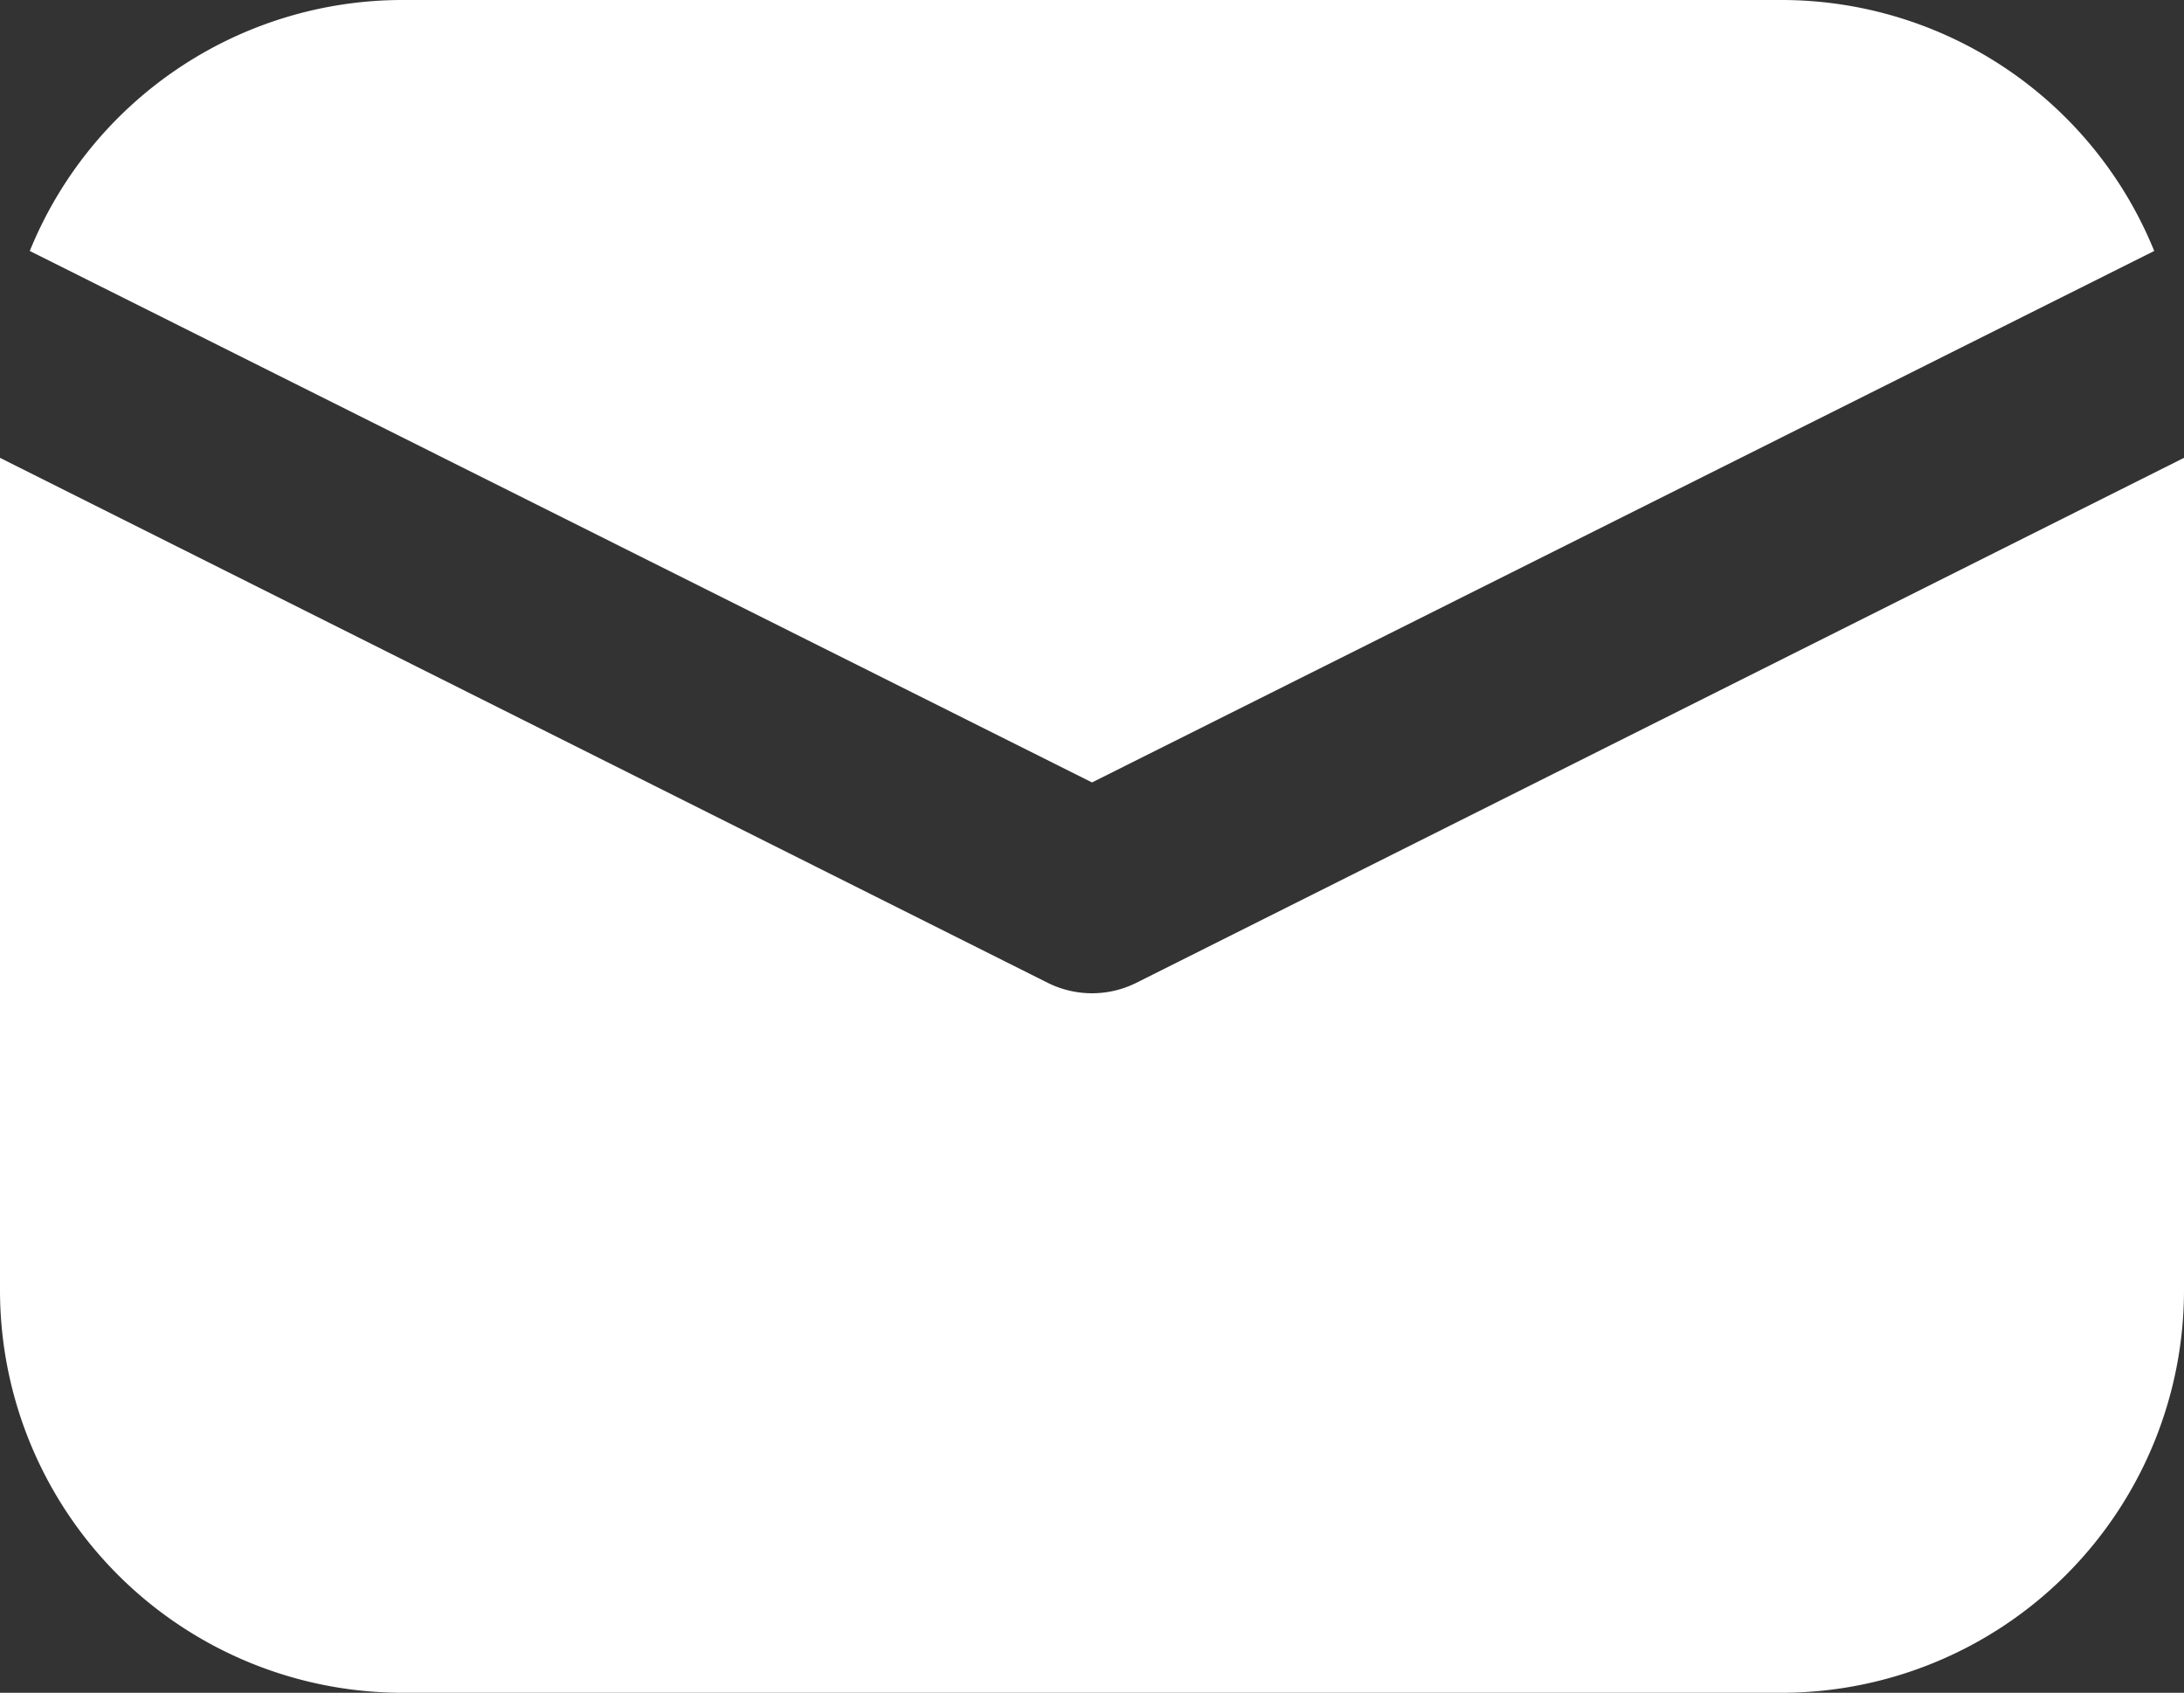
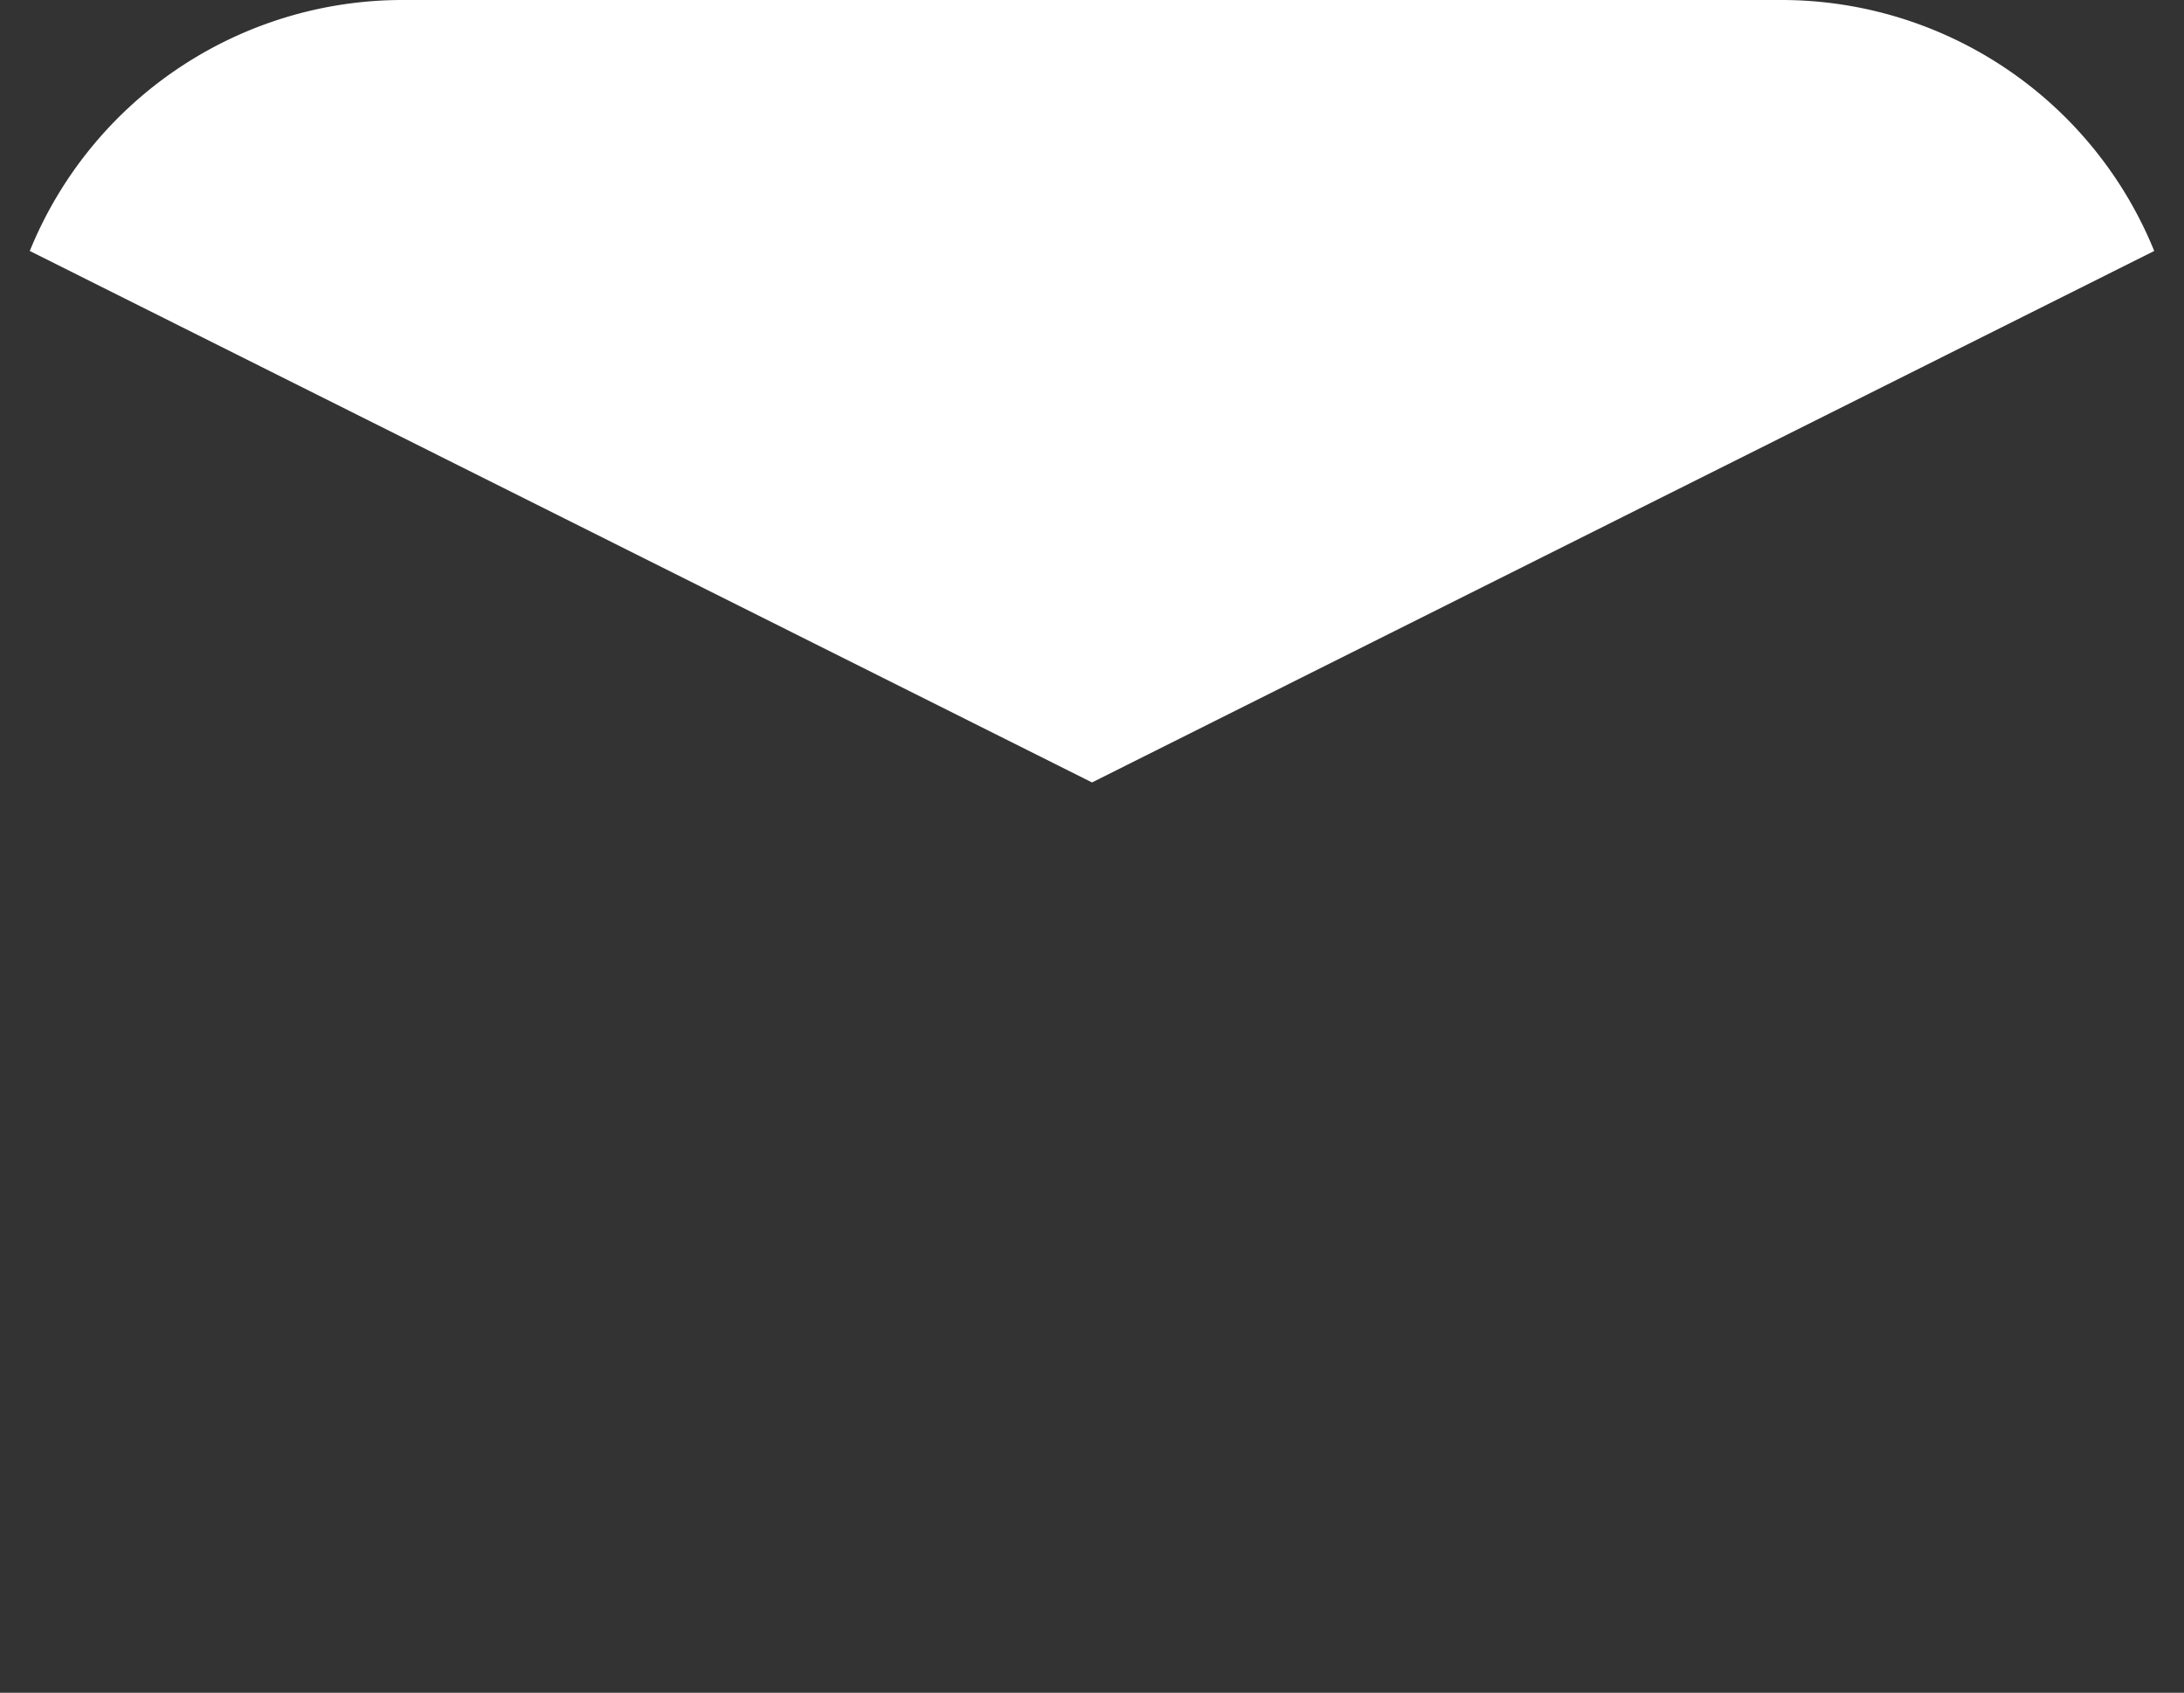
<svg xmlns="http://www.w3.org/2000/svg" width="40.551" height="31.431" viewBox="0 0 40.551 31.431">
  <rect x="0" y="0" width="40.551" height="31.431" fill="#333333" stroke="none" />
  <g id="noun_Email_4253847" transform="translate(-1 -4)">
    <path id="Path_13" data-name="Path 13" d="M21.023,18.528,40.745,8.66A7.472,7.472,0,0,0,33.829,4H8.216A7.472,7.472,0,0,0,1.3,8.66Z" transform="translate(0.253)" fill="#fff" />
-     <path id="Path_14" data-name="Path 14" d="M22.1,18.359a1.843,1.843,0,0,1-1.648,0L1,8.612V24.073a7.476,7.476,0,0,0,7.469,7.469H34.09a7.476,7.476,0,0,0,7.461-7.469V8.612Z" transform="translate(0 3.889)" fill="#fff" />
  </g>
</svg>